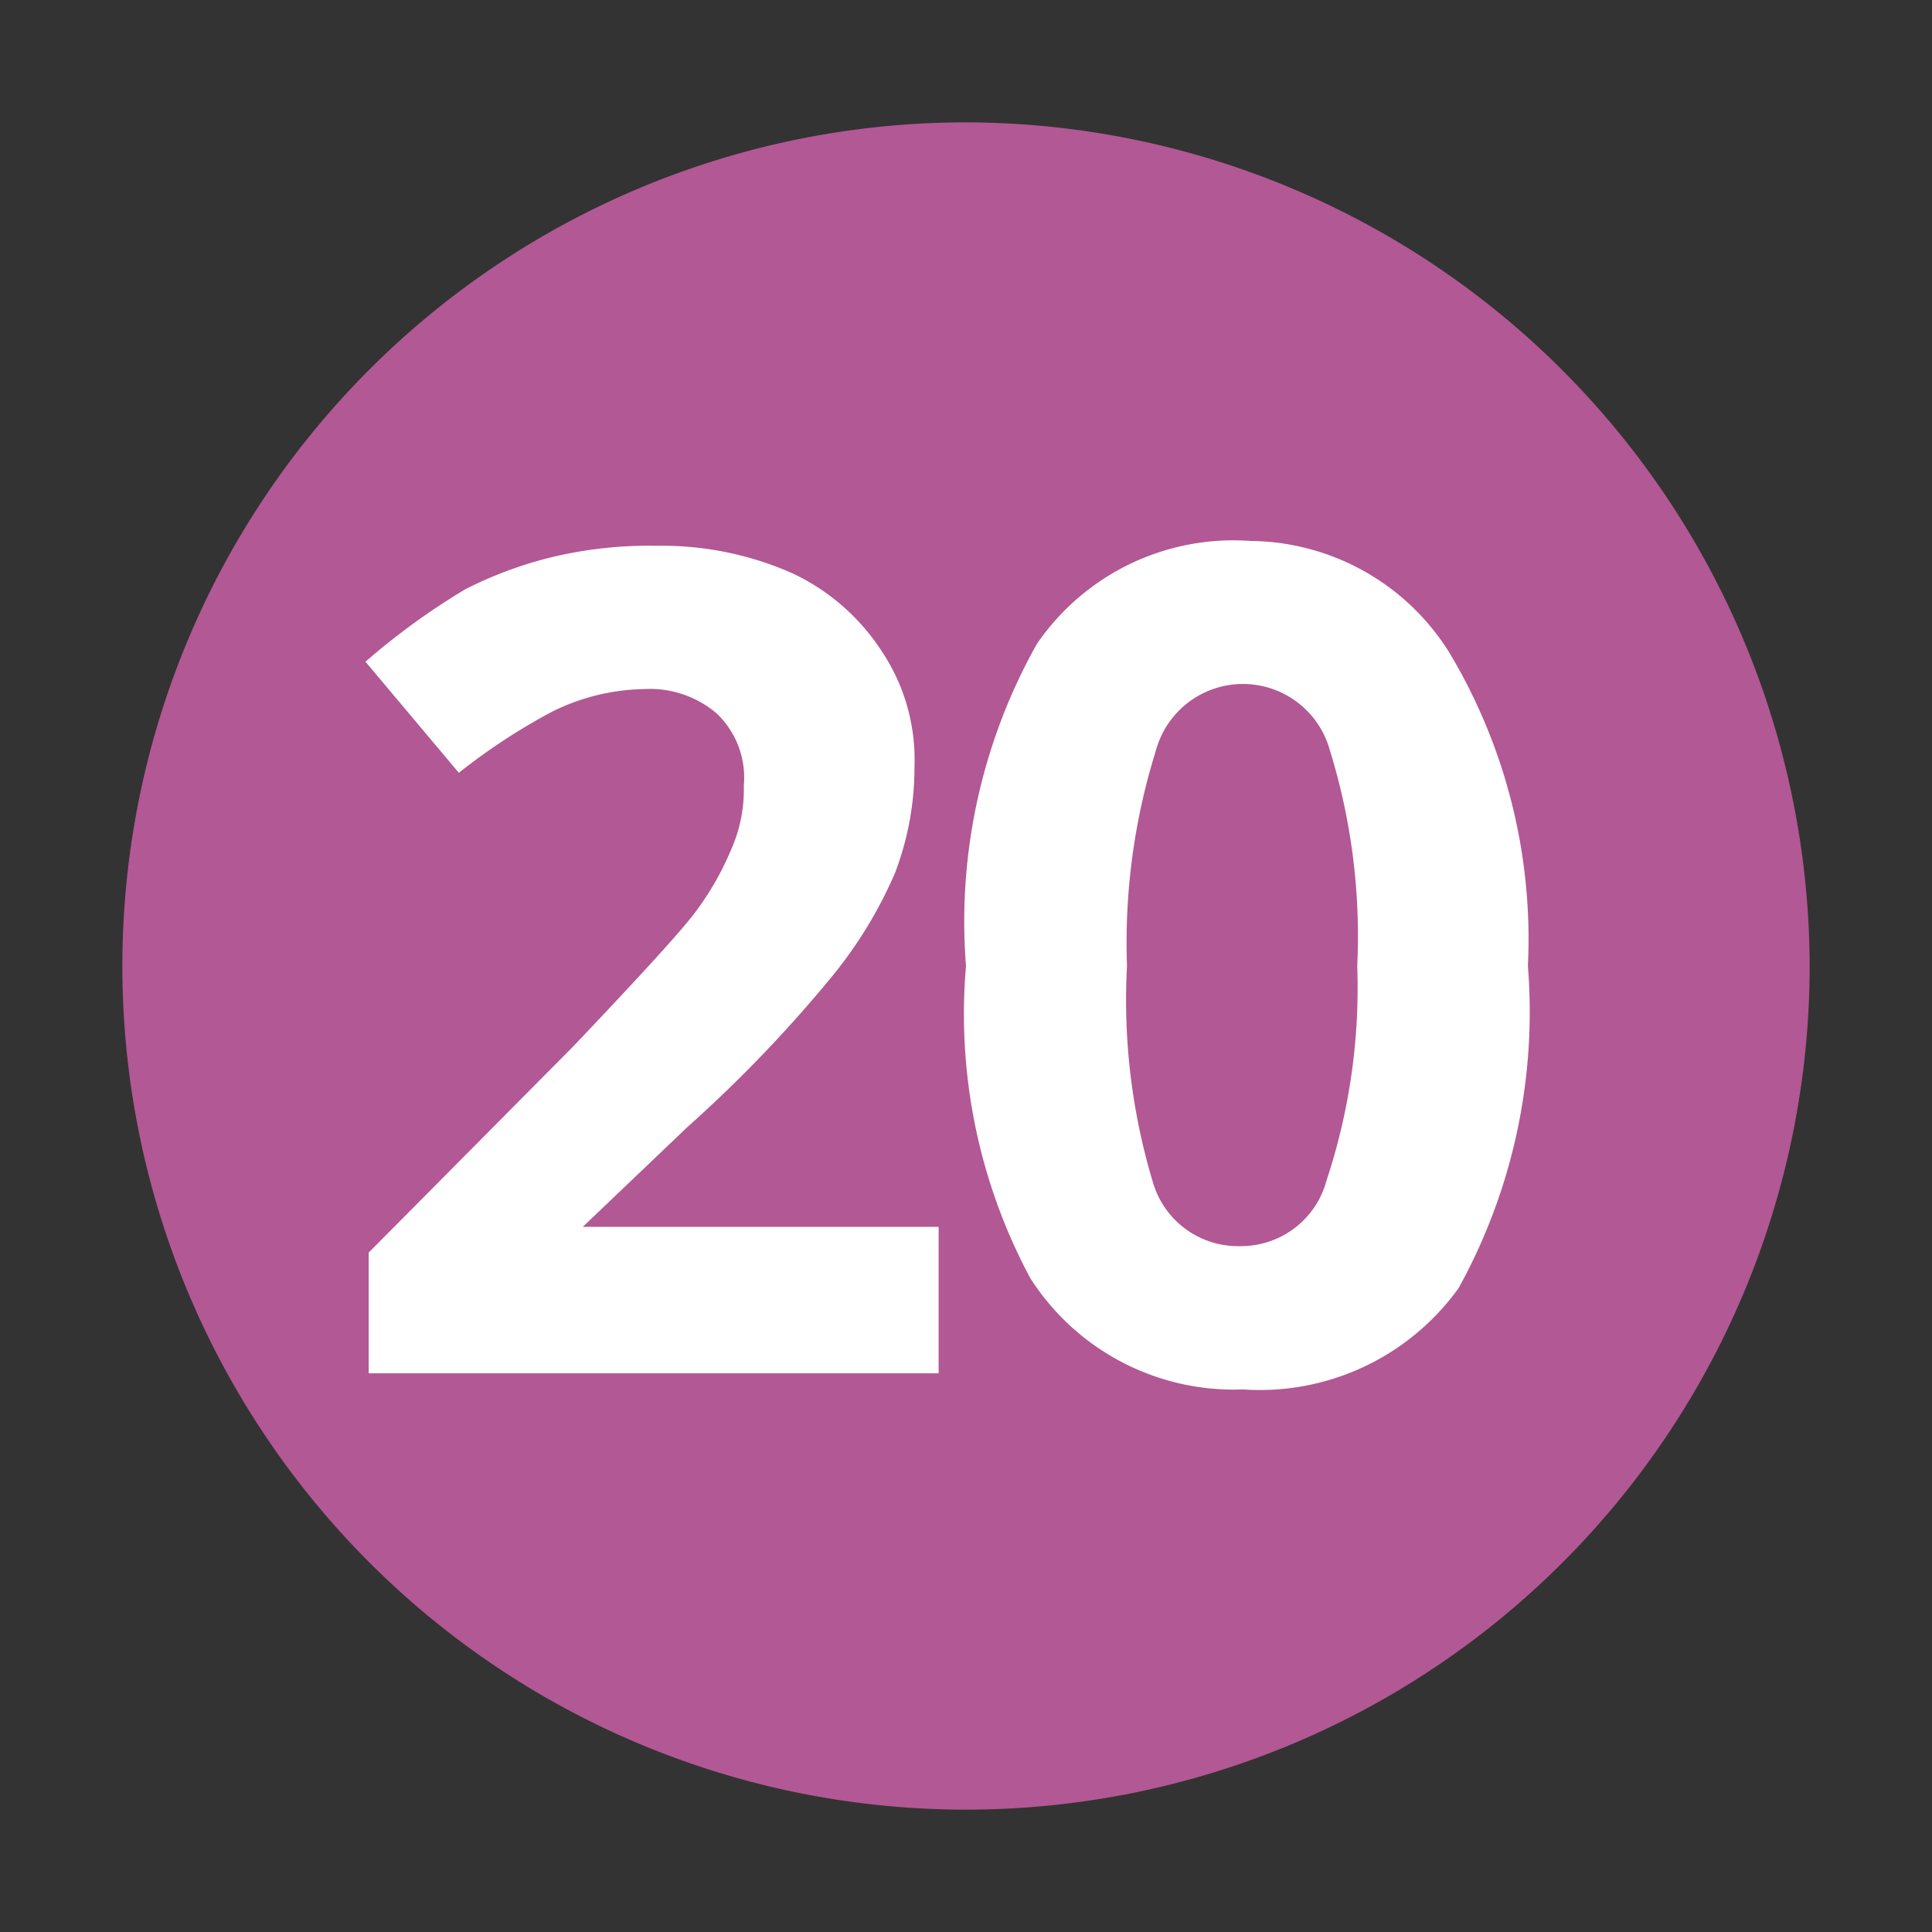
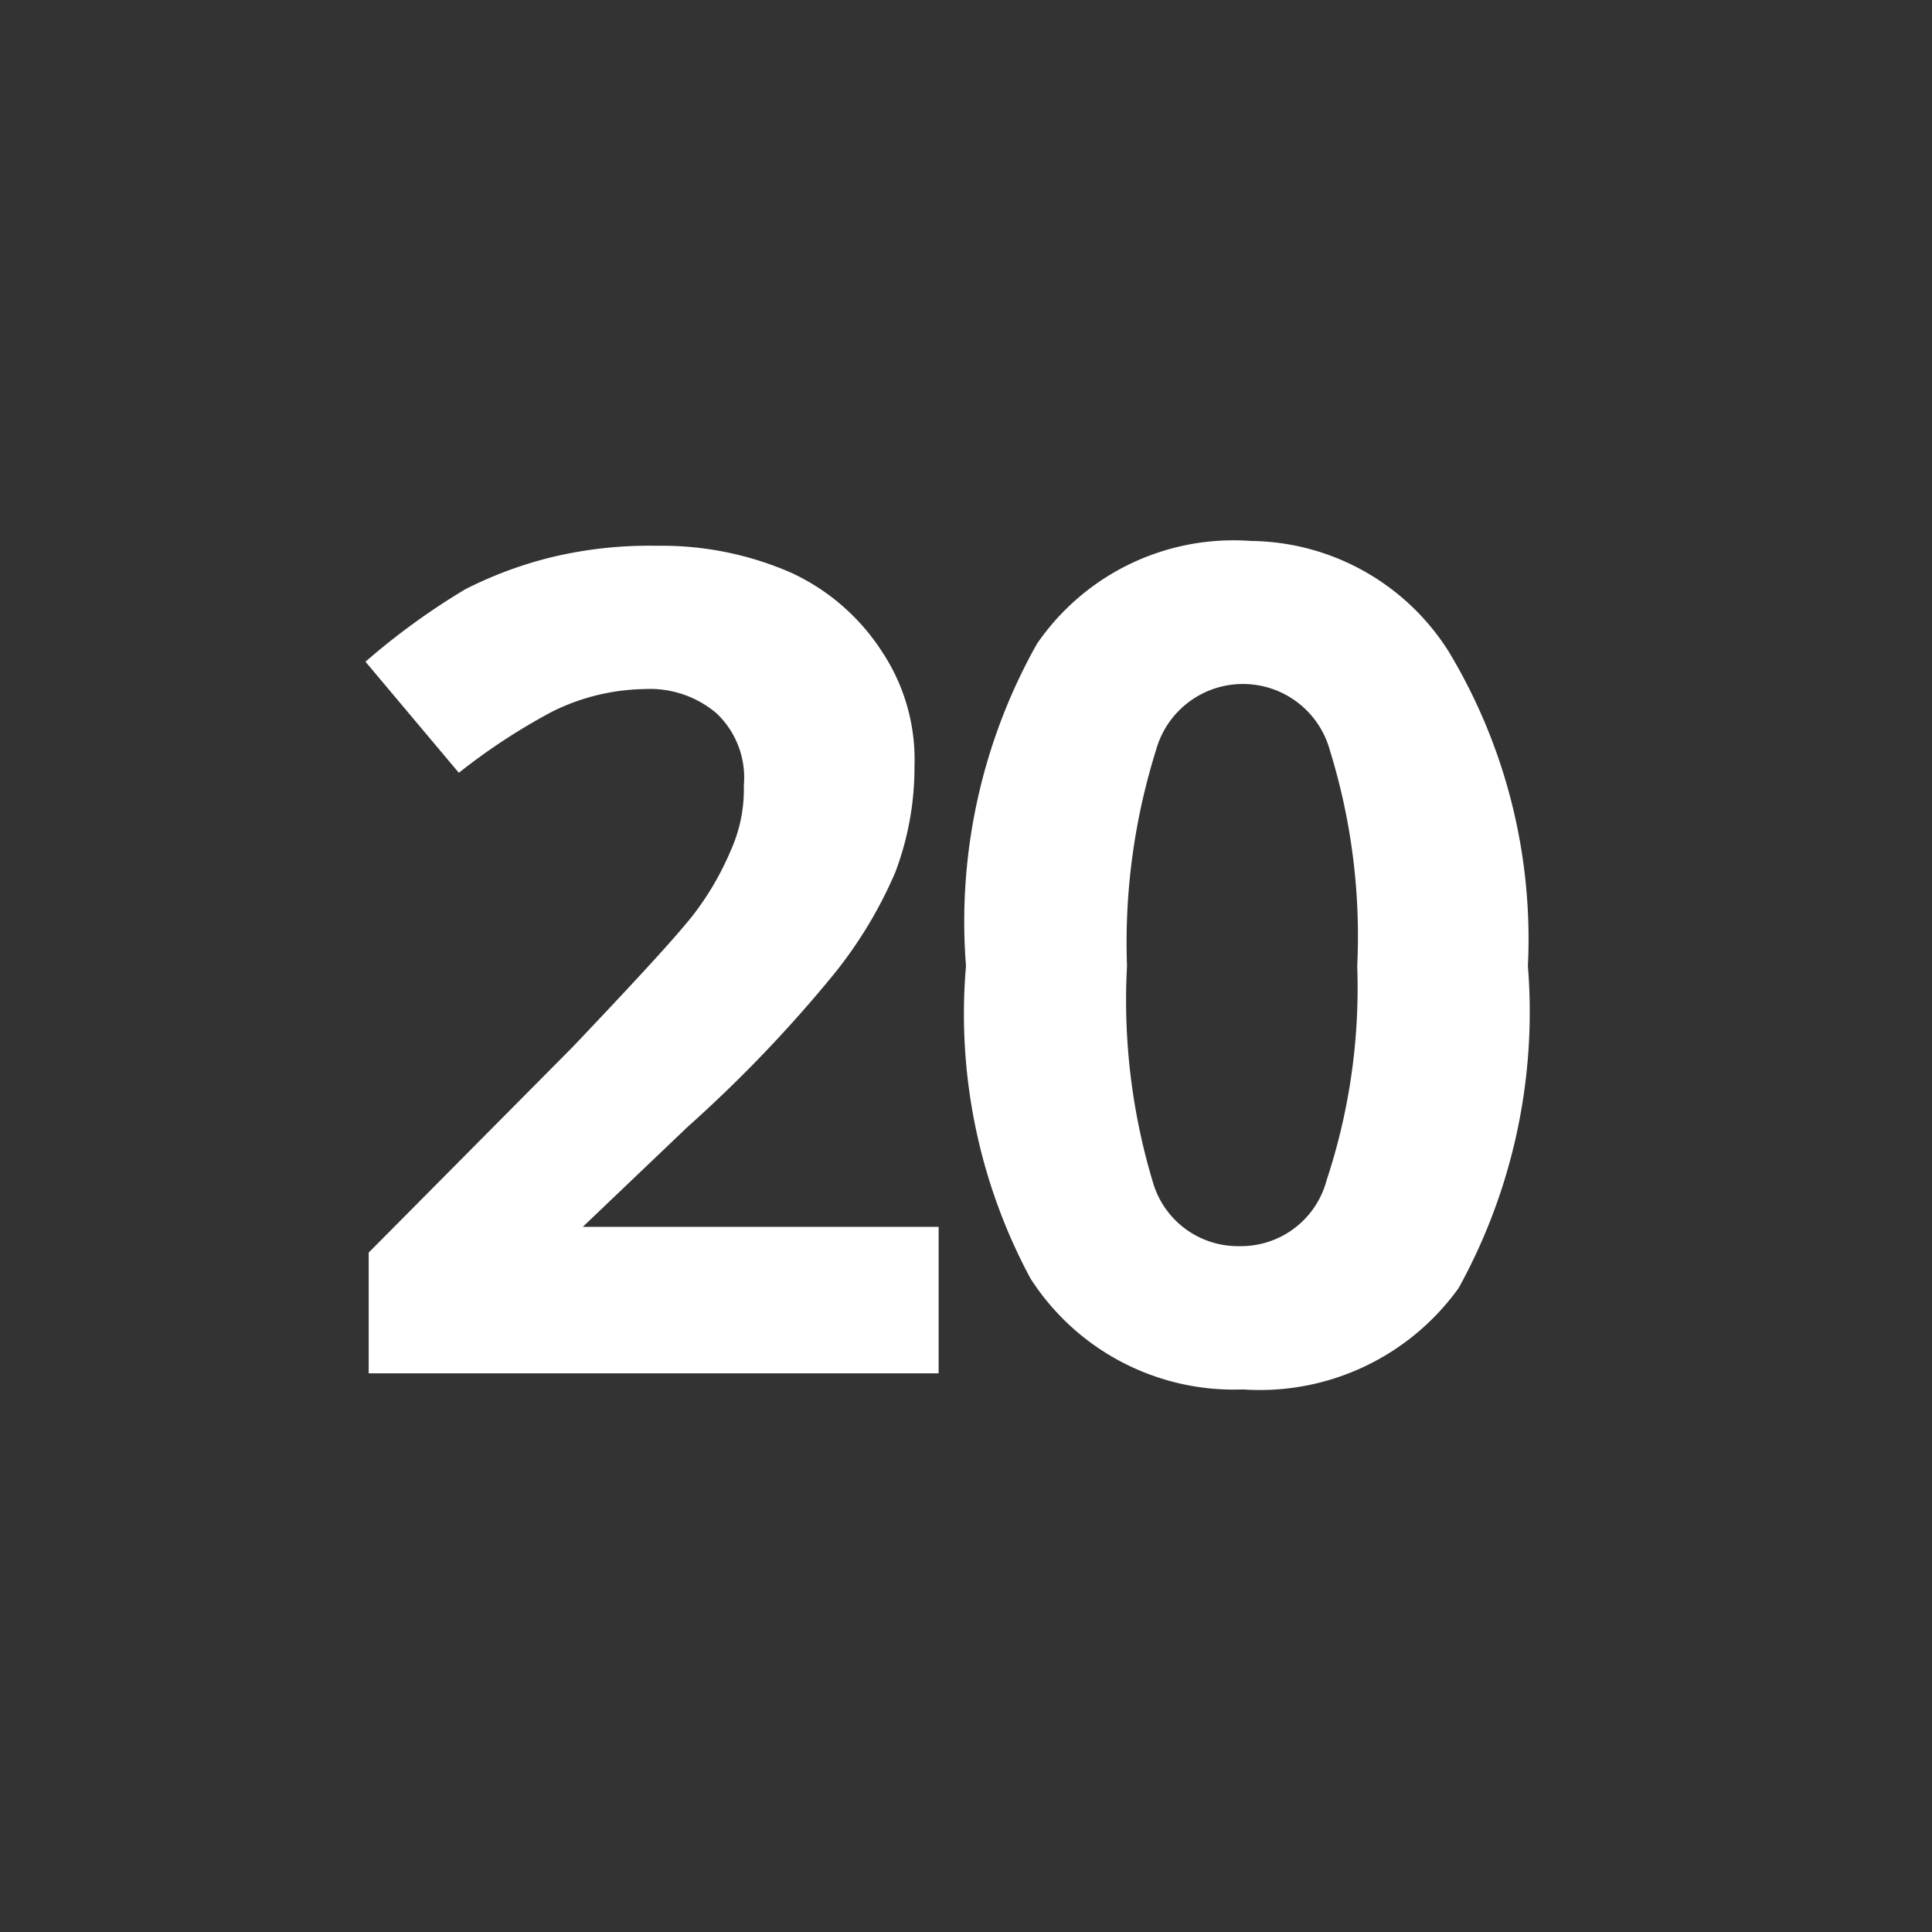
<svg xmlns="http://www.w3.org/2000/svg" id="Laag_1" data-name="Laag 1" viewBox="0 0 12 12">
  <rect x="0" y="0" width="12" height="12" fill="#333333" stroke="none" />
  <defs>
    <style>.cls-1{fill:#b25894;}.cls-2{fill:#fff;}</style>
  </defs>
-   <path class="cls-1" d="M11.24,6A5.24,5.24,0,1,1,6,.76,5.25,5.25,0,0,1,11.24,6Z" />
  <path class="cls-2" d="M5.83,8.53H2.29V7.78L3.56,6.5c.37-.39.62-.66.74-.81a1.8,1.8,0,0,0,.24-.41.92.92,0,0,0,.08-.4.55.55,0,0,0-.17-.45A.64.64,0,0,0,4,4.28a1.33,1.33,0,0,0-.57.14,3.8,3.8,0,0,0-.58.38l-.58-.69a4.34,4.34,0,0,1,.62-.45,2.49,2.49,0,0,1,.54-.2,2.59,2.59,0,0,1,.65-.07,2,2,0,0,1,.84.17,1.34,1.34,0,0,1,.56.49,1.21,1.21,0,0,1,.2.71,1.84,1.84,0,0,1-.12.66,2.7,2.7,0,0,1-.38.63A8.39,8.39,0,0,1,4.27,7l-.65.62v0H5.83Z" />
  <path class="cls-2" d="M9.49,6a3.55,3.55,0,0,1-.43,2,1.52,1.52,0,0,1-1.34.63A1.5,1.5,0,0,1,6.4,7.94,3.47,3.47,0,0,1,6,6a3.52,3.52,0,0,1,.44-2,1.48,1.48,0,0,1,1.33-.64A1.47,1.47,0,0,1,9,4.05,3.46,3.46,0,0,1,9.49,6ZM7,6a3.92,3.92,0,0,0,.16,1.34.55.55,0,0,0,.54.4.55.55,0,0,0,.54-.41A3.8,3.8,0,0,0,8.43,6a3.9,3.9,0,0,0-.17-1.34.56.56,0,0,0-1.08,0A4,4,0,0,0,7,6Z" />
</svg>